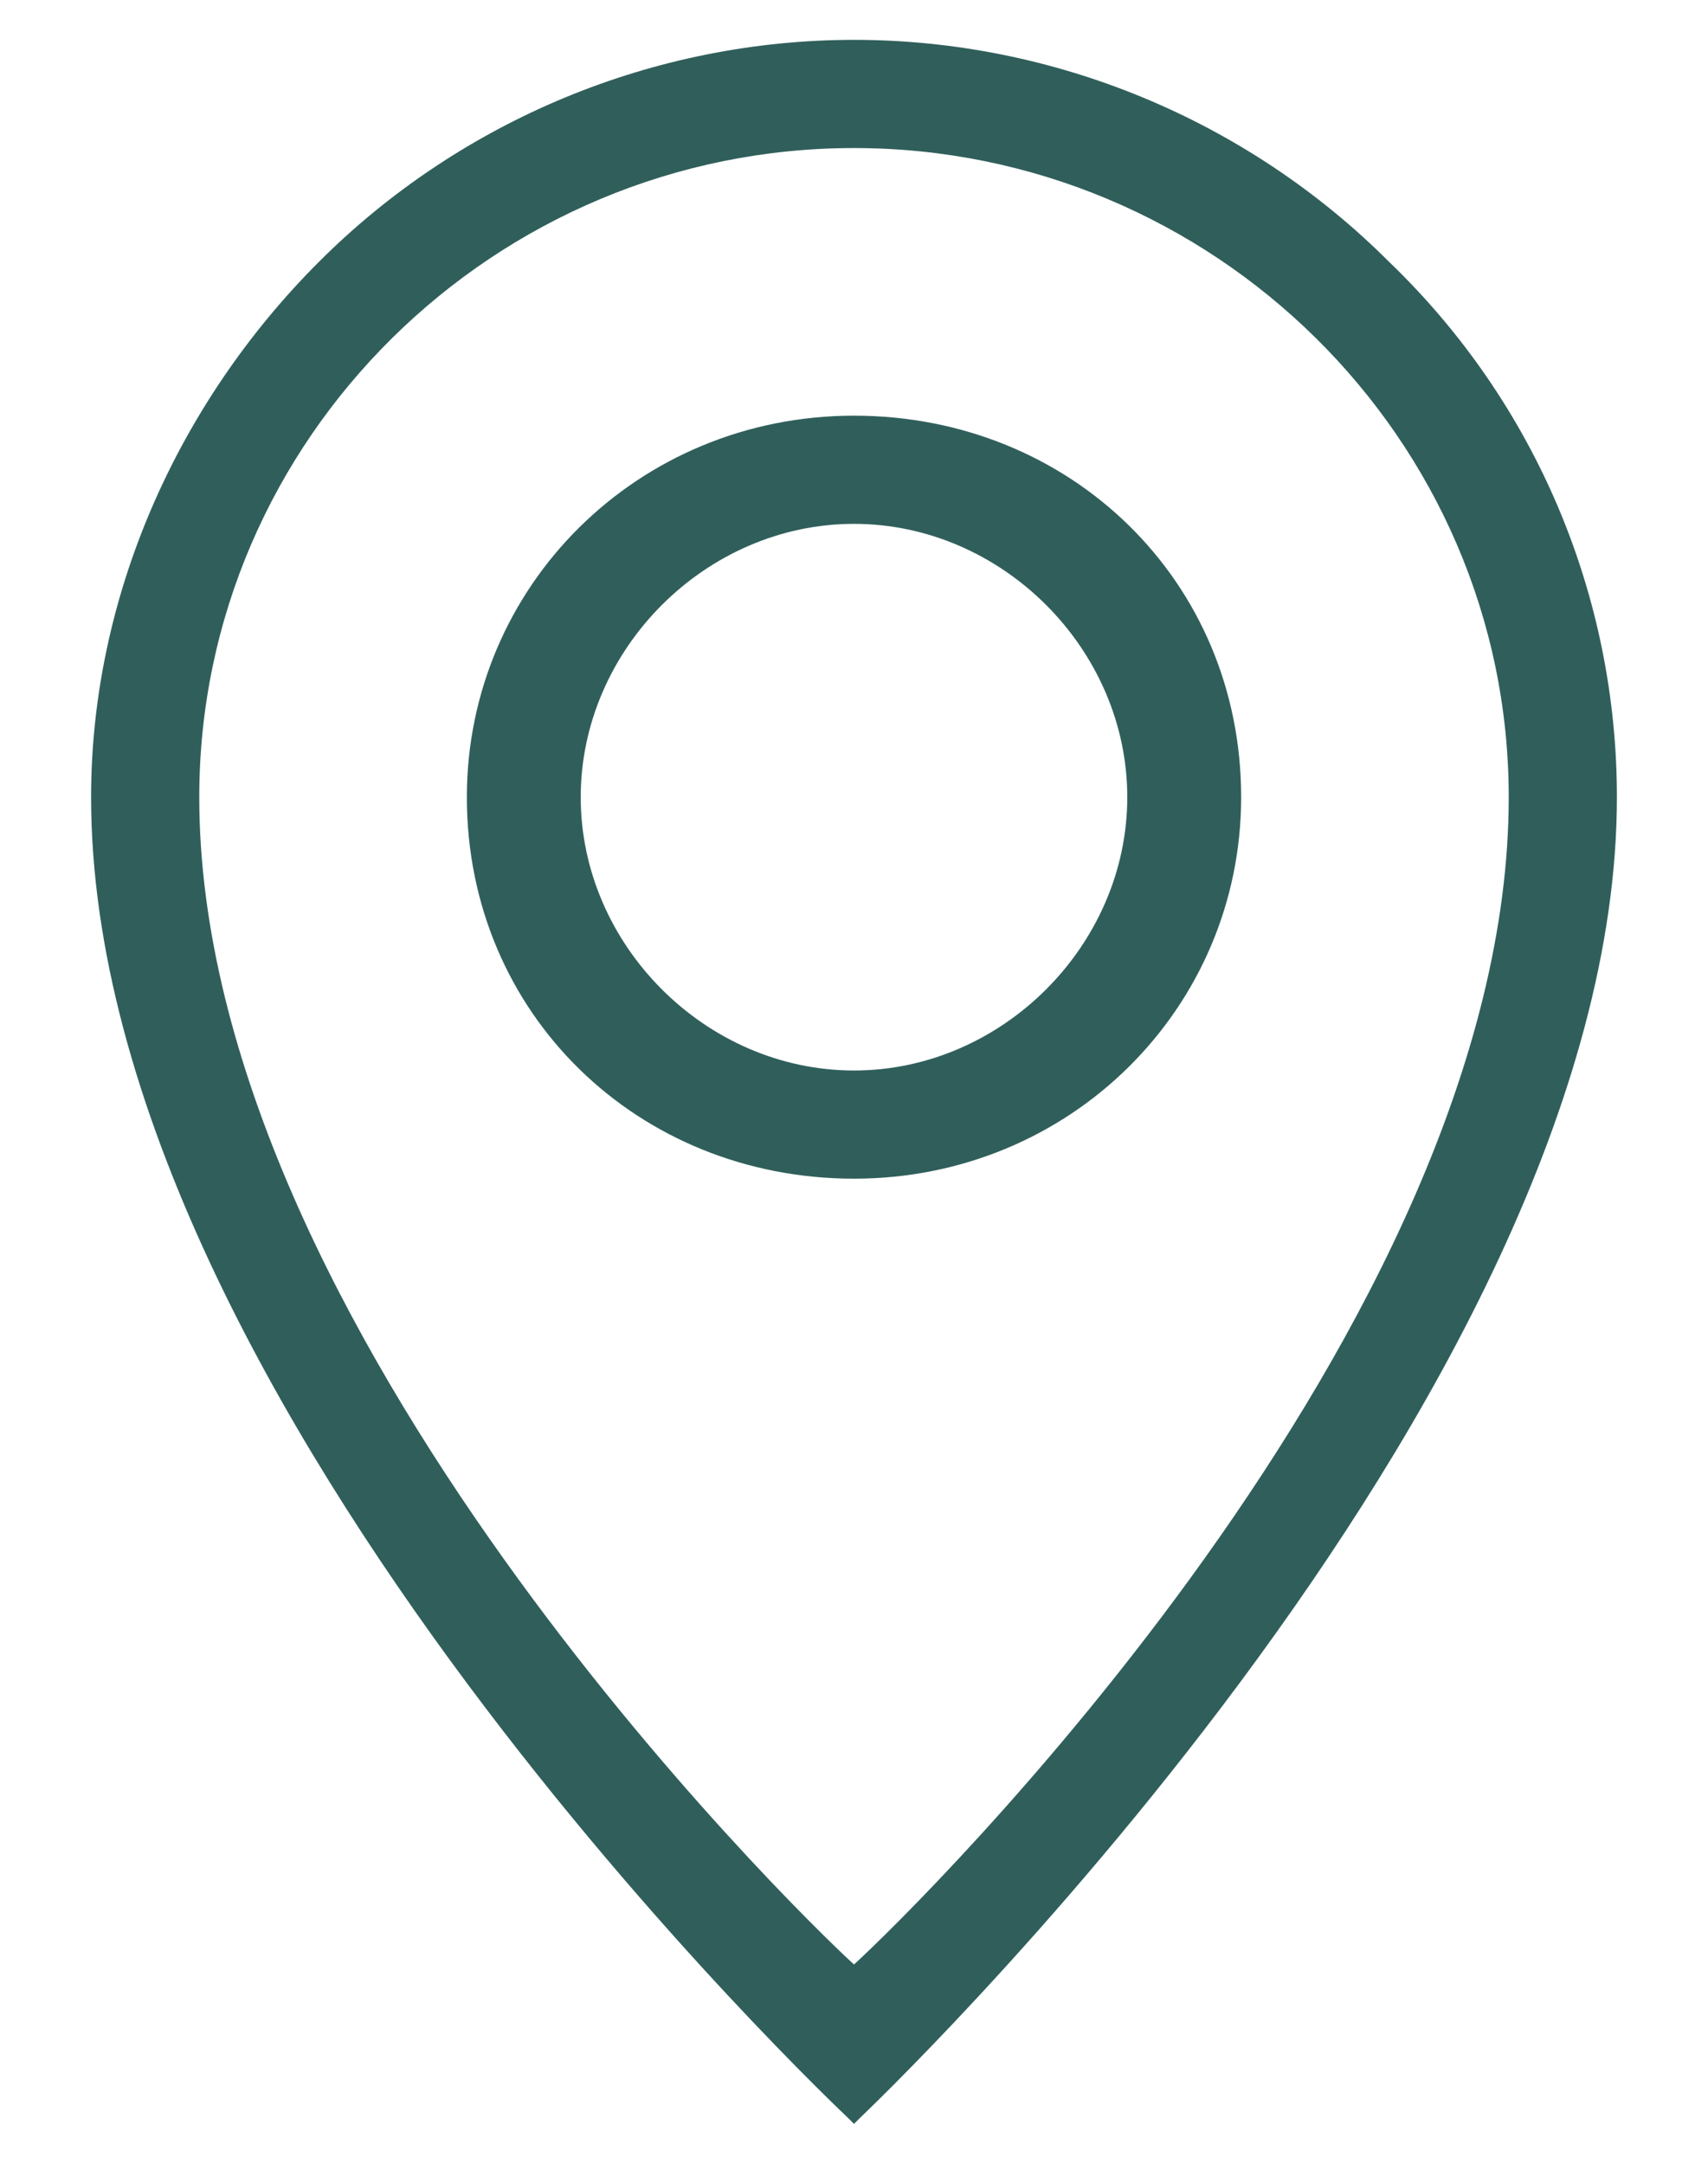
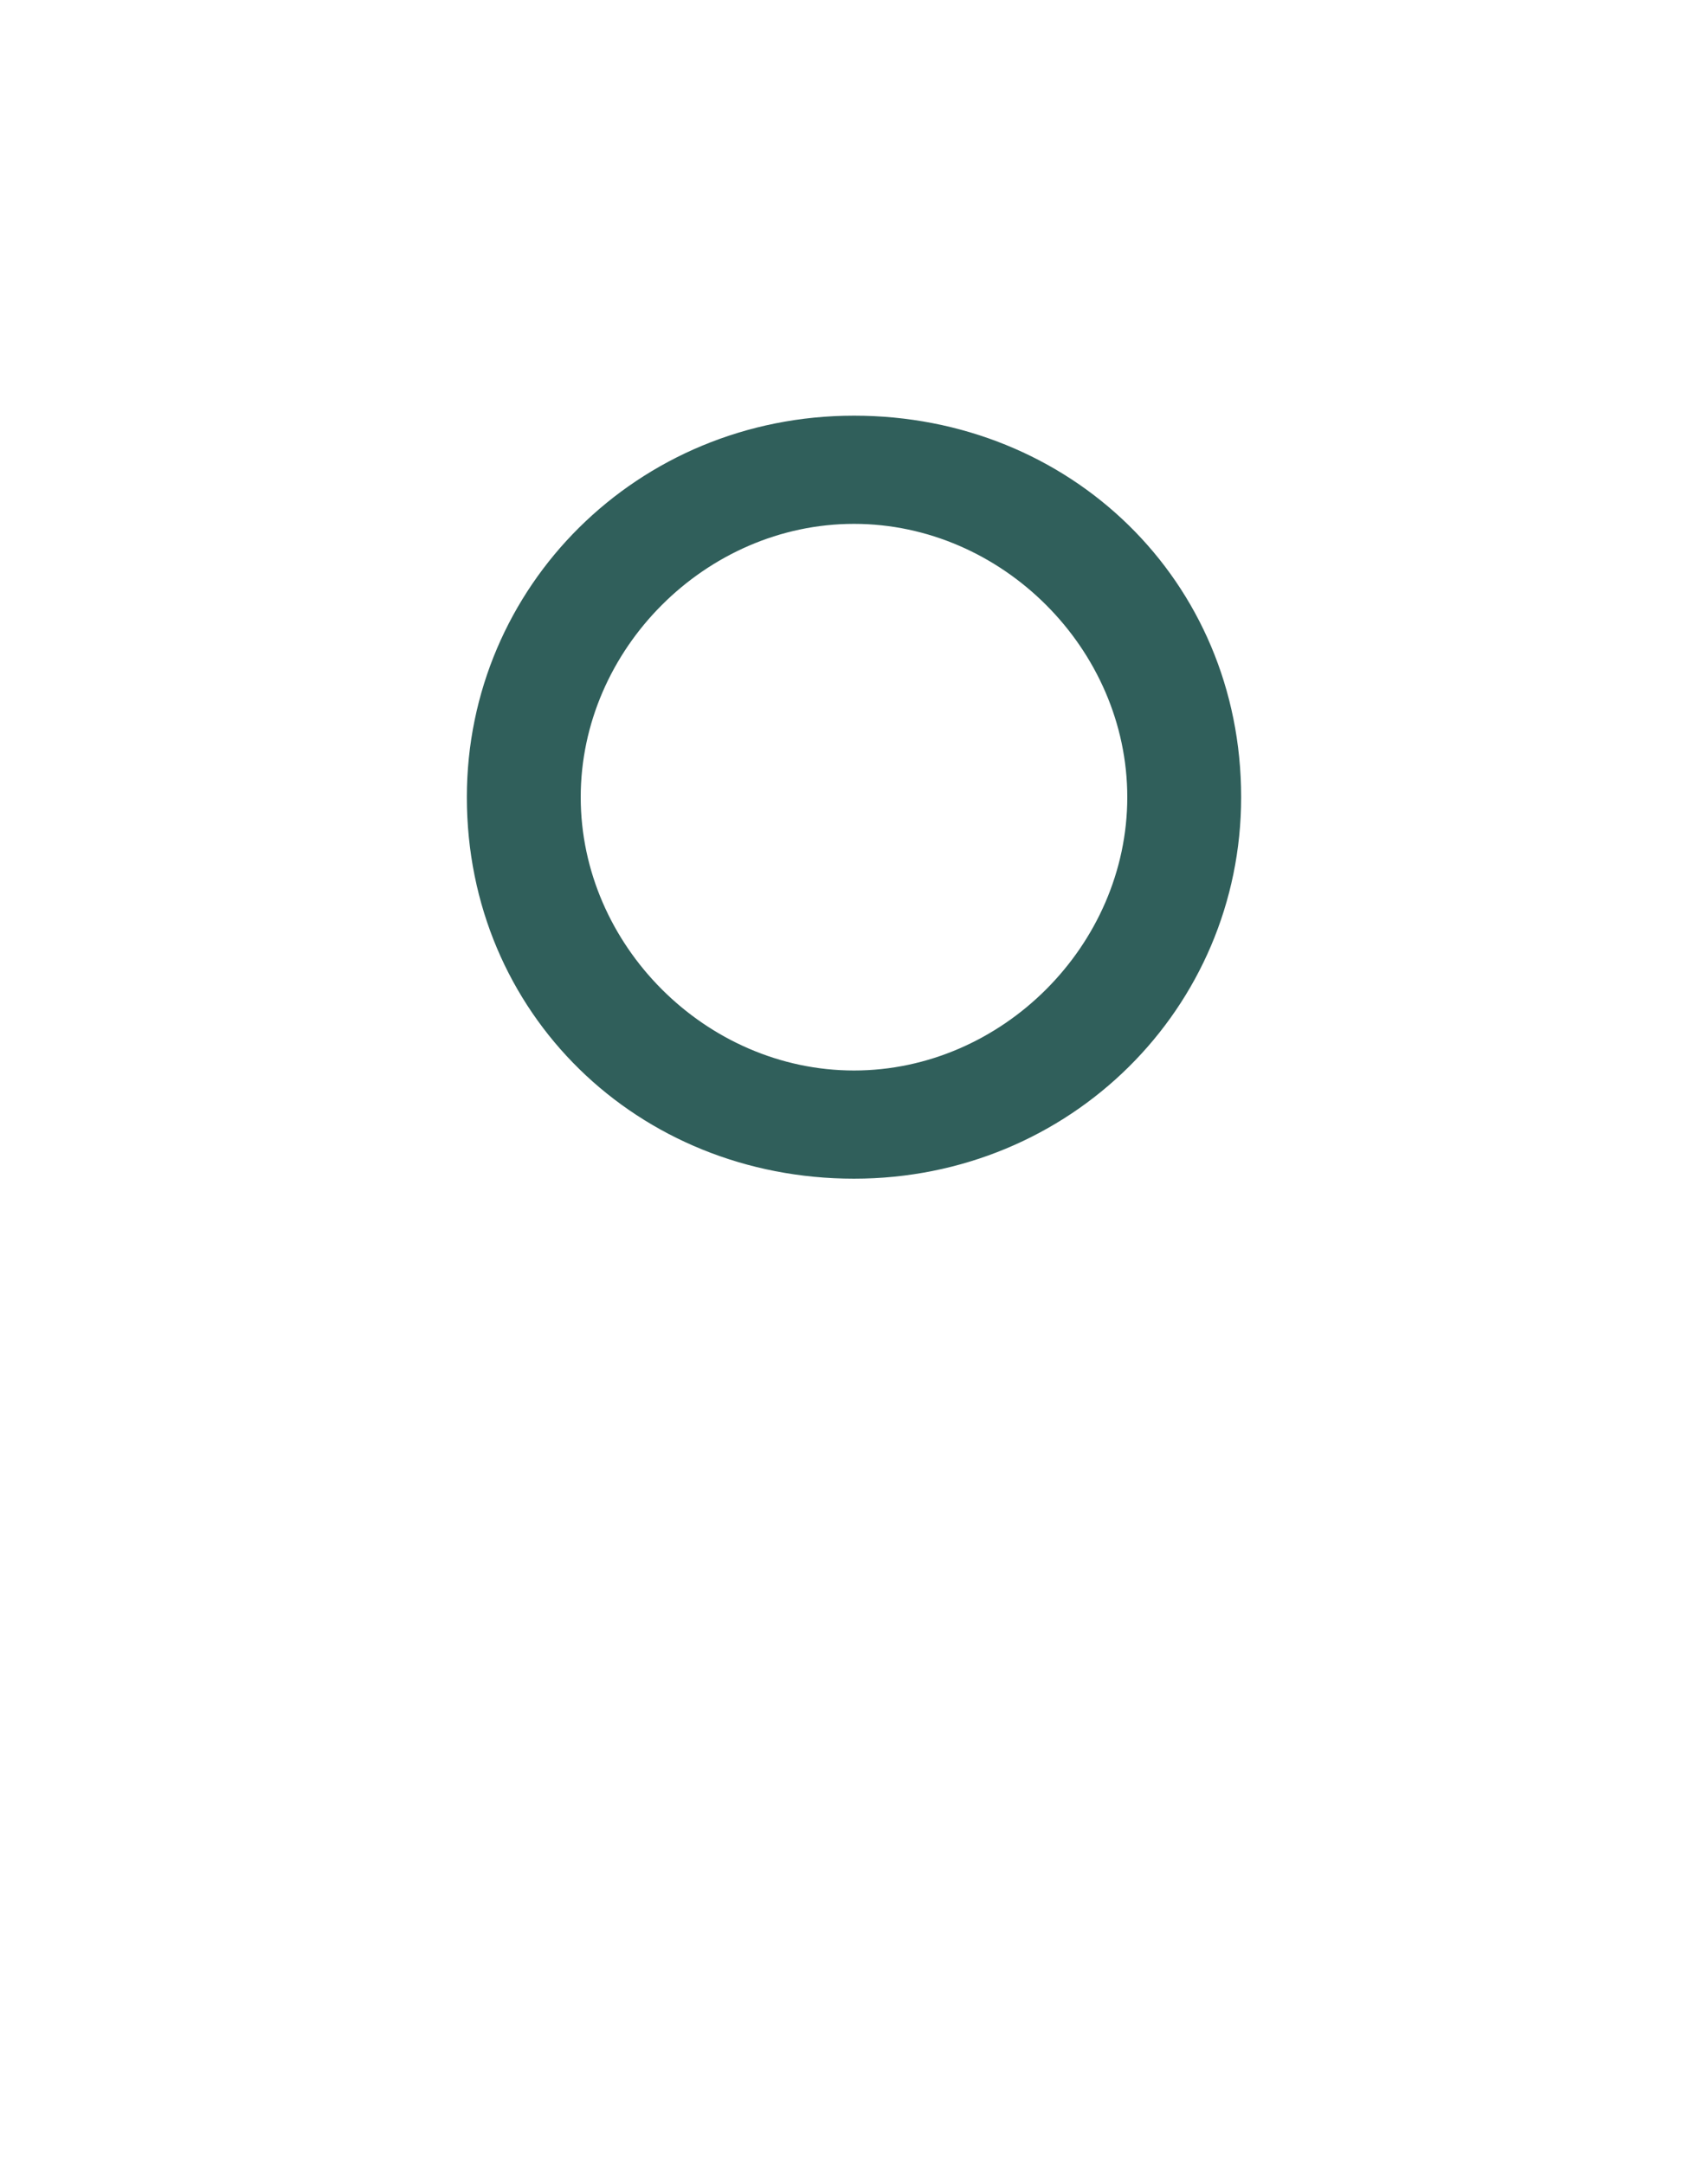
<svg xmlns="http://www.w3.org/2000/svg" version="1.1" id="Layer_1" x="0px" y="0px" viewBox="0 0 30 38" style="enable-background:new 0 0 30 38;" xml:space="preserve" width="30" height="38">
  <style type="text/css">
	.st0{fill:none;}
	.st1{fill:#305F5B;}
</style>
  <rect class="st0" width="30" height="38" />
  <g>
-     <path class="st1" d="M24.4,4.6c-2.5-2.5-5.9-3.9-9.4-3.9S8.1,2.1,5.6,4.6s-4,5.9-4,9.4c0,10.7,13.2,23.1,13.3,23.2l0.1,0.1l0.1-0.1   c0.1-0.1,13.3-12.6,13.3-23.2C28.4,10.5,27,7.1,24.4,4.6z M26.5,14c0,9.3-10.4,19.5-11.5,20.5C13.9,33.5,3.5,23.3,3.5,14   C3.5,7.7,8.7,2.6,15,2.6S26.5,7.7,26.5,14z" />
    <path class="st1" d="M15,7.3c-3.8,0-6.8,3-6.8,6.7c0,3.8,3,6.7,6.8,6.7s6.8-3,6.8-6.7C21.8,10.2,18.8,7.3,15,7.3z M19.8,14   c0,2.6-2.2,4.8-4.8,4.8s-4.8-2.2-4.8-4.8s2.2-4.8,4.8-4.8C17.6,9.2,19.8,11.4,19.8,14z" />
  </g>
</svg>